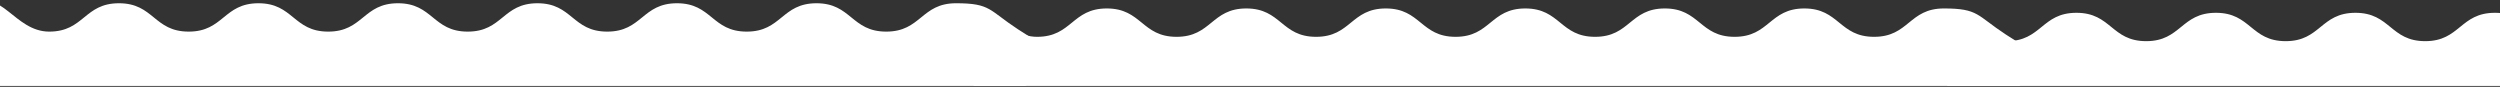
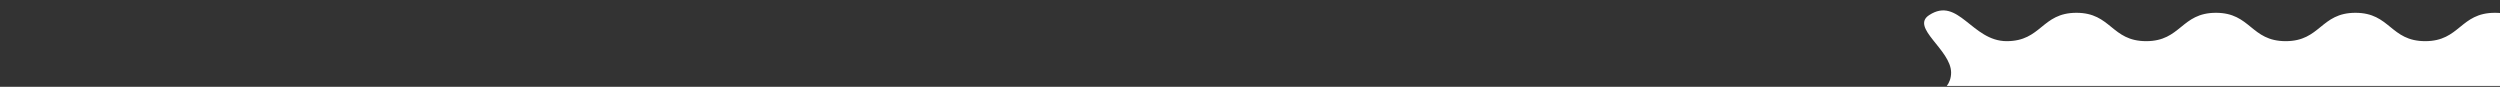
<svg xmlns="http://www.w3.org/2000/svg" width="1440" height="50" viewBox="0 0 1440 50" fill="none">
  <rect x="0" y="0" width="1440" height="50" fill="#333333" stroke="none" />
  <g clip-path="url(#clip0_702_1759)">
-     <path d="M595.299 410.782C578.484 421.775 570.742 395.775 550.656 395.775C530.569 395.775 530.566 412.114 510.479 412.114C490.393 412.114 490.389 395.775 470.303 395.775C450.216 395.775 450.213 412.114 430.123 412.114C410.033 412.114 410.036 395.775 389.946 395.775C369.856 395.775 369.856 412.114 349.77 412.114C329.683 412.114 329.68 395.775 309.594 395.775C289.507 395.775 289.504 412.114 269.417 412.114C249.331 412.114 249.327 395.775 229.237 395.775C209.147 395.775 209.151 412.114 189.061 412.114C168.971 412.114 168.971 395.775 148.884 395.775C128.798 395.775 128.794 412.114 108.708 412.114C88.621 412.114 88.618 395.775 68.528 395.775C48.438 395.775 48.438 412.114 28.348 412.114C8.258 412.114 9.455 408.097 -7.364 397.107C-18.352 389.925 -20 390.813 -20 377.685C-20 364.558 -3.664 364.543 -3.664 351.426C-3.664 338.309 -20 338.284 -20 325.167C-20 312.05 -3.664 312.025 -3.664 298.908C-3.664 285.791 -20 285.766 -20 272.649C-20 259.532 -3.664 259.507 -3.664 246.39C-3.664 233.273 -20 233.248 -20 220.131C-20 207.014 -3.664 206.989 -3.664 193.868C-3.664 180.747 -20 180.726 -20 167.609C-20 154.492 -3.664 154.467 -3.664 141.346C-3.664 128.226 -20 128.204 -20 115.087C-20 101.97 -3.664 101.945 -3.664 88.828C-3.664 75.711 -20 75.686 -20 62.565C-20 49.444 -3.664 49.423 -3.664 36.303C-3.664 23.182 -27.291 10.374 -16.299 3.202C0.516 -7.791 8.258 18.209 28.345 18.209C48.431 18.209 48.434 1.871 68.521 1.871C88.607 1.871 88.611 18.209 108.697 18.209C128.784 18.209 128.787 1.871 148.877 1.871C168.967 1.871 168.964 18.209 189.054 18.209C209.144 18.209 209.144 1.871 229.23 1.871C249.316 1.871 249.32 18.209 269.406 18.209C289.493 18.209 289.496 1.871 309.583 1.871C329.669 1.871 329.673 18.209 349.763 18.209C369.853 18.209 369.849 1.871 389.939 1.871C410.029 1.871 410.029 18.209 430.116 18.209C450.202 18.209 450.206 1.871 470.292 1.871C490.378 1.871 490.382 18.209 510.472 18.209C530.562 18.209 530.562 1.871 550.652 1.871C570.742 1.871 569.545 5.888 586.364 16.877C597.352 24.059 599 23.171 599 36.299C599 49.427 582.664 49.441 582.664 62.558C582.664 75.675 599 75.7 599 88.817C599 101.934 582.664 101.959 582.664 115.076C582.664 128.194 599 128.218 599 141.335C599 154.453 582.664 154.478 582.664 167.595C582.664 180.712 599 180.737 599 193.854C599 206.971 582.664 206.996 582.664 220.117C582.664 233.237 599 233.258 599 246.376C599 259.493 582.664 259.517 582.664 272.638C582.664 285.759 599 285.78 599 298.897C599 312.014 582.664 312.039 582.664 325.157C582.664 338.274 599 338.299 599 351.419C599 364.54 579.269 367.403 583.019 380.001C588.119 397.281 606.291 403.589 595.299 410.782Z" fill="white" />
-     <path d="M1164.3 413.782C1147.48 424.775 1139.74 398.775 1119.66 398.775C1099.57 398.775 1099.57 415.114 1079.48 415.114C1059.39 415.114 1059.39 398.775 1039.3 398.775C1019.22 398.775 1019.21 415.114 999.123 415.114C979.033 415.114 979.036 398.775 958.946 398.775C938.856 398.775 938.856 415.114 918.77 415.114C898.683 415.114 898.68 398.775 878.594 398.775C858.507 398.775 858.504 415.114 838.417 415.114C818.331 415.114 818.327 398.775 798.237 398.775C778.147 398.775 778.151 415.114 758.061 415.114C737.971 415.114 737.971 398.775 717.884 398.775C697.798 398.775 697.794 415.114 677.708 415.114C657.622 415.114 657.618 398.775 637.528 398.775C617.438 398.775 617.438 415.114 597.348 415.114C577.258 415.114 578.455 411.097 561.636 400.107C550.648 392.925 549 393.813 549 380.685C549 367.558 565.336 367.543 565.336 354.426C565.336 341.309 549 341.284 549 328.167C549 315.05 565.336 315.025 565.336 301.908C565.336 288.791 549 288.766 549 275.649C549 262.532 565.336 262.507 565.336 249.39C565.336 236.273 549 236.248 549 223.131C549 210.014 565.336 209.989 565.336 196.868C565.336 183.747 549 183.726 549 170.609C549 157.492 565.336 157.467 565.336 144.346C565.336 131.226 549 131.204 549 118.087C549 104.97 565.336 104.945 565.336 91.828C565.336 78.711 549 78.686 549 65.565C549 52.444 565.336 52.423 565.336 39.303C565.336 26.182 541.709 13.374 552.7 6.202C569.516 -4.791 577.258 21.209 597.344 21.209C617.431 21.209 617.434 4.87 637.521 4.87C657.607 4.87 657.611 21.209 677.697 21.209C697.784 21.209 697.787 4.87 717.877 4.87C737.967 4.87 737.964 21.209 758.054 21.209C778.144 21.209 778.144 4.87 798.23 4.87C818.316 4.87 818.32 21.209 838.406 21.209C858.493 21.209 858.496 4.87 878.583 4.87C898.669 4.87 898.673 21.209 918.763 21.209C938.853 21.209 938.849 4.87 958.939 4.87C979.029 4.87 979.029 21.209 999.116 21.209C1019.2 21.209 1019.21 4.87 1039.29 4.87C1059.38 4.87 1059.38 21.209 1079.47 21.209C1099.56 21.209 1099.56 4.87 1119.65 4.87C1139.74 4.87 1138.55 8.888 1155.36 19.877C1166.35 27.059 1168 26.171 1168 39.299C1168 52.427 1151.66 52.441 1151.66 65.558C1151.66 78.675 1168 78.7 1168 91.817C1168 104.934 1151.66 104.959 1151.66 118.076C1151.66 131.194 1168 131.218 1168 144.335C1168 157.453 1151.66 157.478 1151.66 170.595C1151.66 183.712 1168 183.737 1168 196.854C1168 209.971 1151.66 209.996 1151.66 223.117C1151.66 236.237 1168 236.258 1168 249.376C1168 262.493 1151.66 262.517 1151.66 275.638C1151.66 288.759 1168 288.78 1168 301.897C1168 315.014 1151.66 315.039 1151.66 328.157C1151.66 341.274 1168 341.299 1168 354.419C1168 367.54 1148.27 370.403 1152.02 383.001C1157.12 400.281 1175.29 406.589 1164.3 413.782Z" fill="white" />
    <path d="M1722.8 416.282C1705.98 427.275 1698.24 401.275 1678.16 401.275C1658.07 401.275 1658.07 417.614 1637.98 417.614C1617.89 417.614 1617.89 401.275 1597.8 401.275C1577.72 401.275 1577.71 417.614 1557.62 417.614C1537.53 417.614 1537.54 401.275 1517.45 401.275C1497.36 401.275 1497.36 417.614 1477.27 417.614C1457.18 417.614 1457.18 401.275 1437.09 401.275C1417.01 401.275 1417 417.614 1396.92 417.614C1376.83 417.614 1376.83 401.275 1356.74 401.275C1336.65 401.275 1336.65 417.614 1316.56 417.614C1296.47 417.614 1296.47 401.275 1276.38 401.275C1256.3 401.275 1256.29 417.614 1236.21 417.614C1216.12 417.614 1216.12 401.275 1196.03 401.275C1175.94 401.275 1175.94 417.614 1155.85 417.614C1135.76 417.614 1136.95 413.597 1120.14 402.607C1109.15 395.425 1107.5 396.313 1107.5 383.185C1107.5 370.058 1123.84 370.043 1123.84 356.926C1123.84 343.809 1107.5 343.784 1107.5 330.667C1107.5 317.55 1123.84 317.525 1123.84 304.408C1123.84 291.291 1107.5 291.266 1107.5 278.149C1107.5 265.032 1123.84 265.007 1123.84 251.89C1123.84 238.773 1107.5 238.748 1107.5 225.631C1107.5 212.514 1123.84 212.489 1123.84 199.368C1123.84 186.247 1107.5 186.226 1107.5 173.109C1107.5 159.992 1123.84 159.967 1123.84 146.846C1123.84 133.726 1107.5 133.704 1107.5 120.587C1107.5 107.47 1123.84 107.445 1123.84 94.328C1123.84 81.211 1107.5 81.186 1107.5 68.065C1107.5 54.944 1123.84 54.923 1123.84 41.803C1123.84 28.682 1100.21 15.874 1111.2 8.702C1128.02 -2.291 1135.76 23.709 1155.84 23.709C1175.93 23.709 1175.93 7.37 1196.02 7.37C1216.11 7.37 1216.11 23.709 1236.2 23.709C1256.28 23.709 1256.29 7.37 1276.38 7.37C1296.47 7.37 1296.46 23.709 1316.55 23.709C1336.64 23.709 1336.64 7.37 1356.73 7.37C1376.82 7.37 1376.82 23.709 1396.91 23.709C1416.99 23.709 1417 7.37 1437.08 7.37C1457.17 7.37 1457.17 23.709 1477.26 23.709C1497.35 23.709 1497.35 7.37 1517.44 7.37C1537.53 7.37 1537.53 23.709 1557.62 23.709C1577.7 23.709 1577.71 7.37 1597.79 7.37C1617.88 7.37 1617.88 23.709 1637.97 23.709C1658.06 23.709 1658.06 7.37 1678.15 7.37C1698.24 7.37 1697.05 11.388 1713.86 22.377C1724.85 29.559 1726.5 28.671 1726.5 41.799C1726.5 54.927 1710.16 54.941 1710.16 68.058C1710.16 81.175 1726.5 81.2 1726.5 94.317C1726.5 107.434 1710.16 107.459 1710.16 120.576C1710.16 133.694 1726.5 133.718 1726.5 146.835C1726.5 159.953 1710.16 159.978 1710.16 173.095C1710.16 186.212 1726.5 186.237 1726.5 199.354C1726.5 212.471 1710.16 212.496 1710.16 225.617C1710.16 238.737 1726.5 238.758 1726.5 251.876C1726.5 264.993 1710.16 265.017 1710.16 278.138C1710.16 291.259 1726.5 291.28 1726.5 304.397C1726.5 317.514 1710.16 317.539 1710.16 330.657C1710.16 343.774 1726.5 343.799 1726.5 356.919C1726.5 370.04 1706.77 372.903 1710.52 385.501C1715.62 402.781 1733.79 409.089 1722.8 416.282Z" fill="white" />
  </g>
  <defs>
    <clipPath id="clip0_702_1759">
      <rect width="1440" height="49" fill="white" transform="translate(0 0.492)" />
    </clipPath>
  </defs>
</svg>